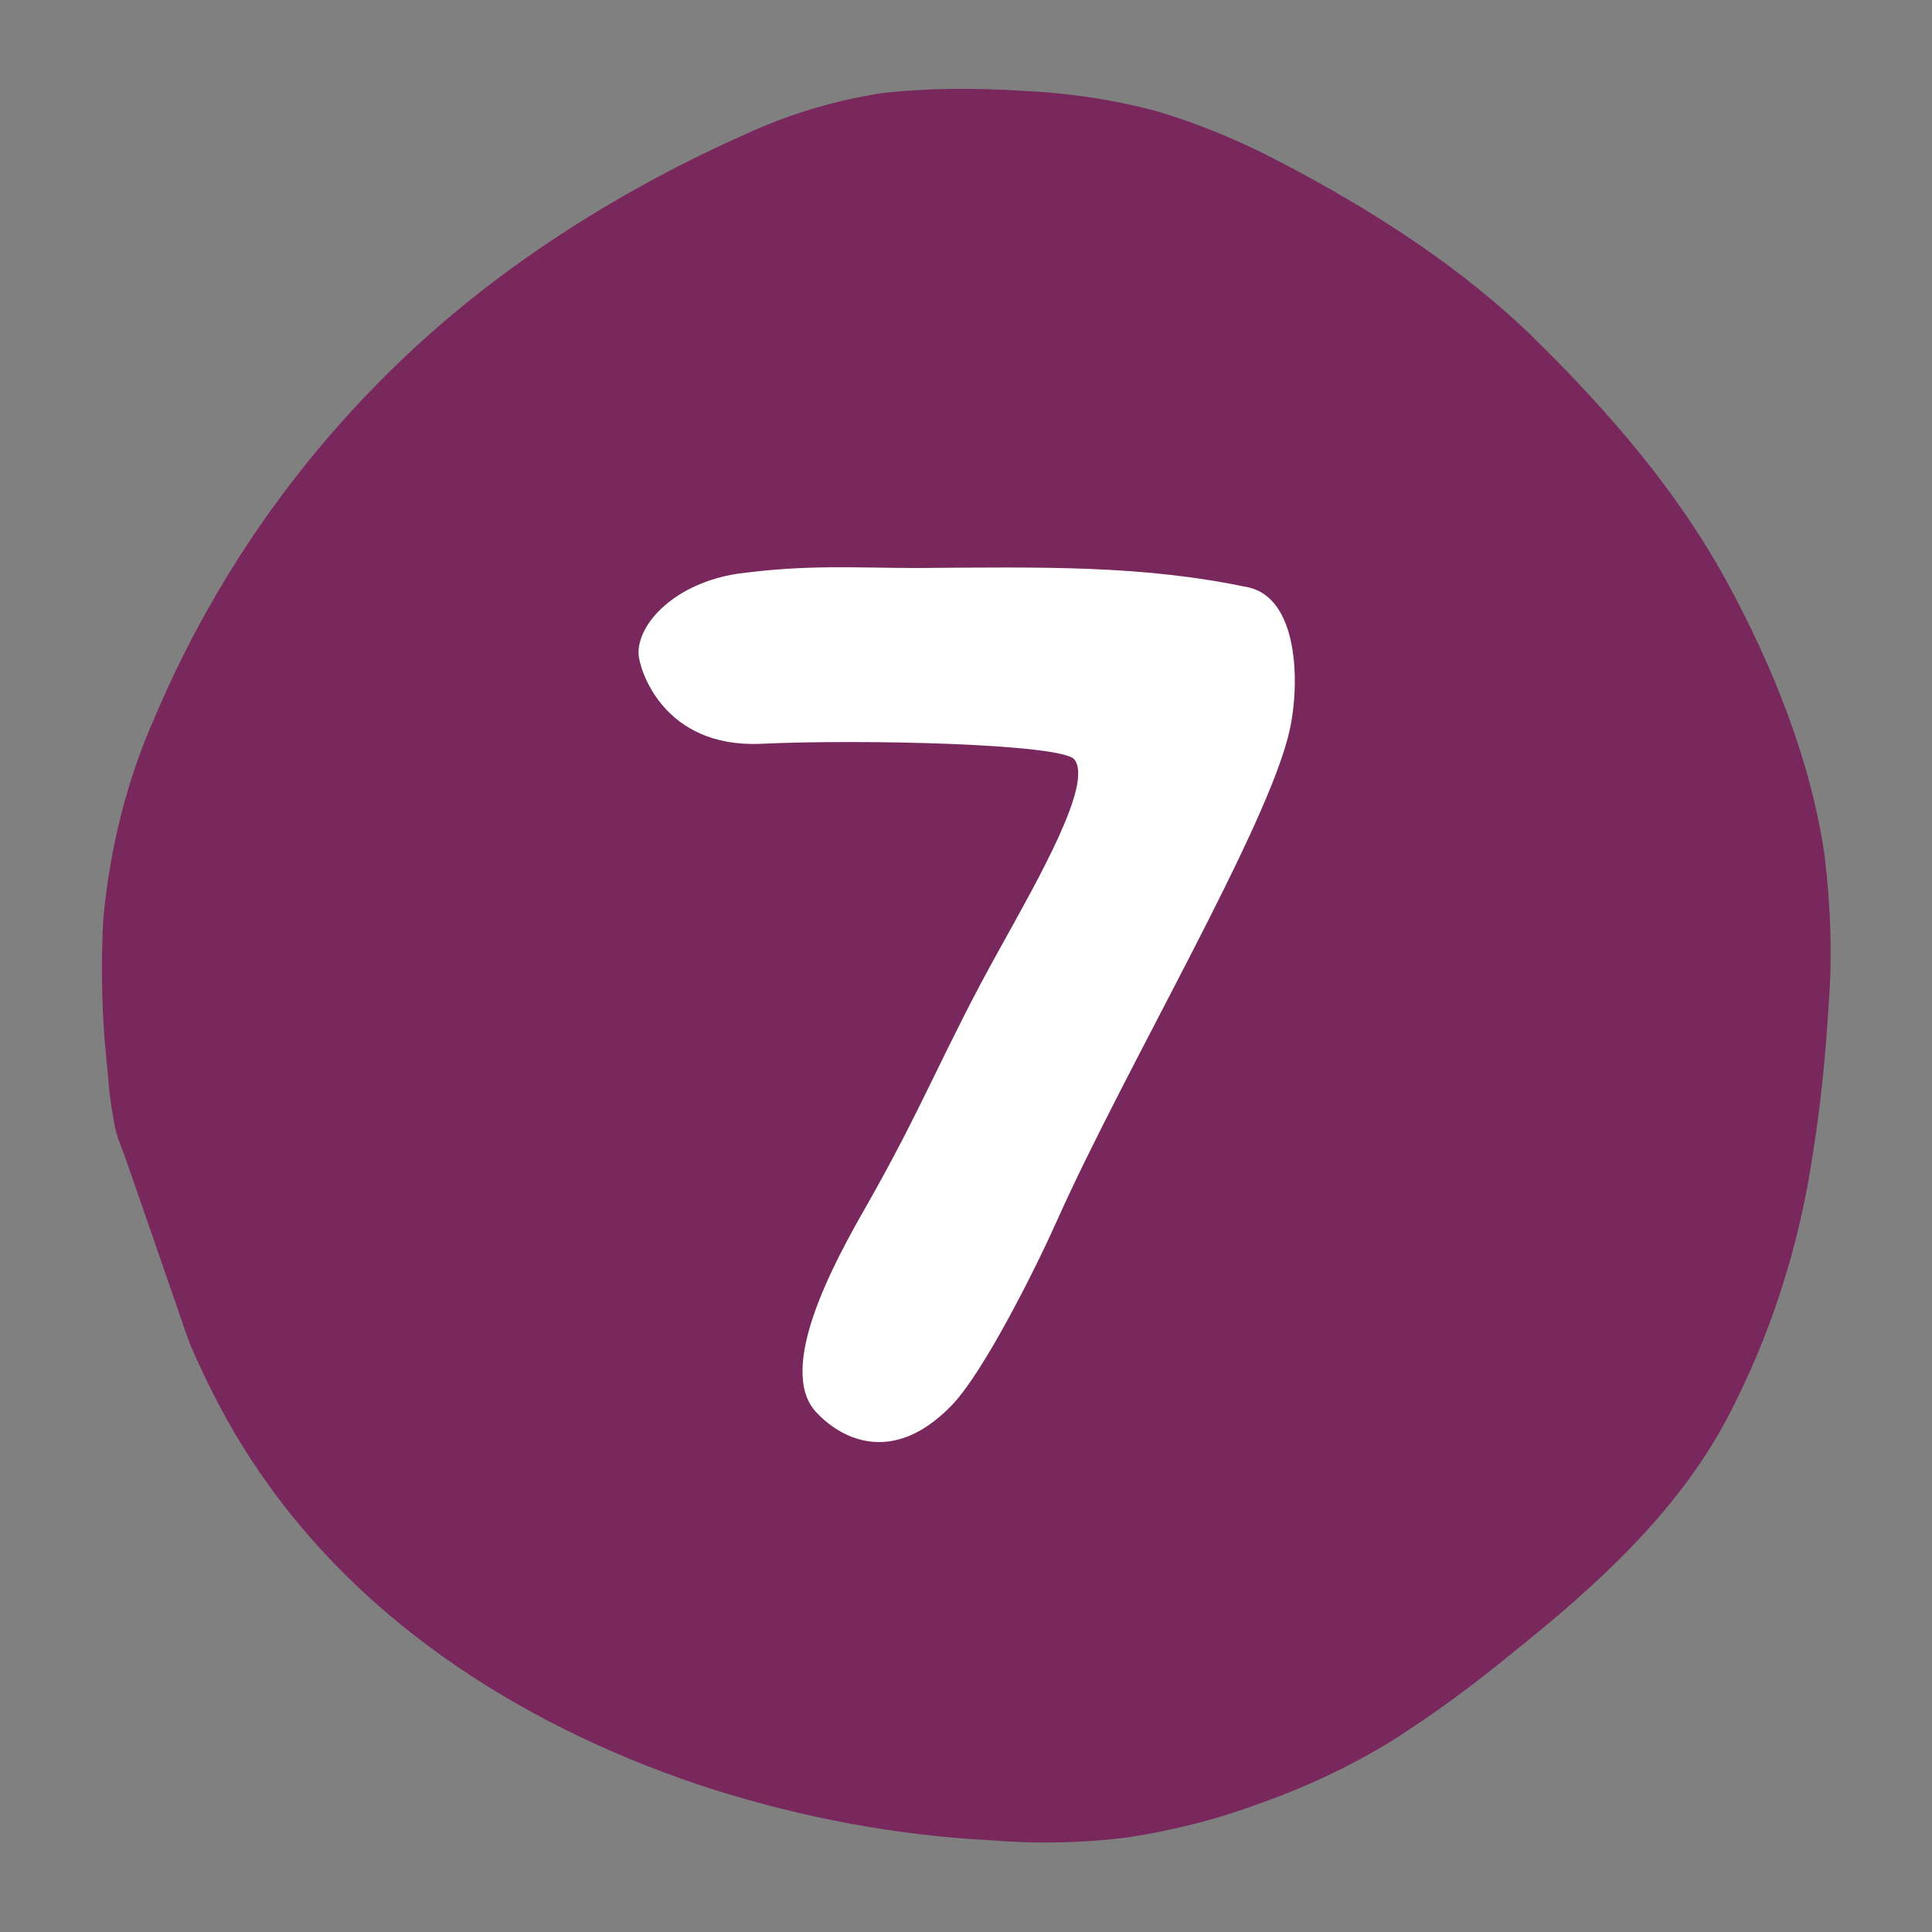
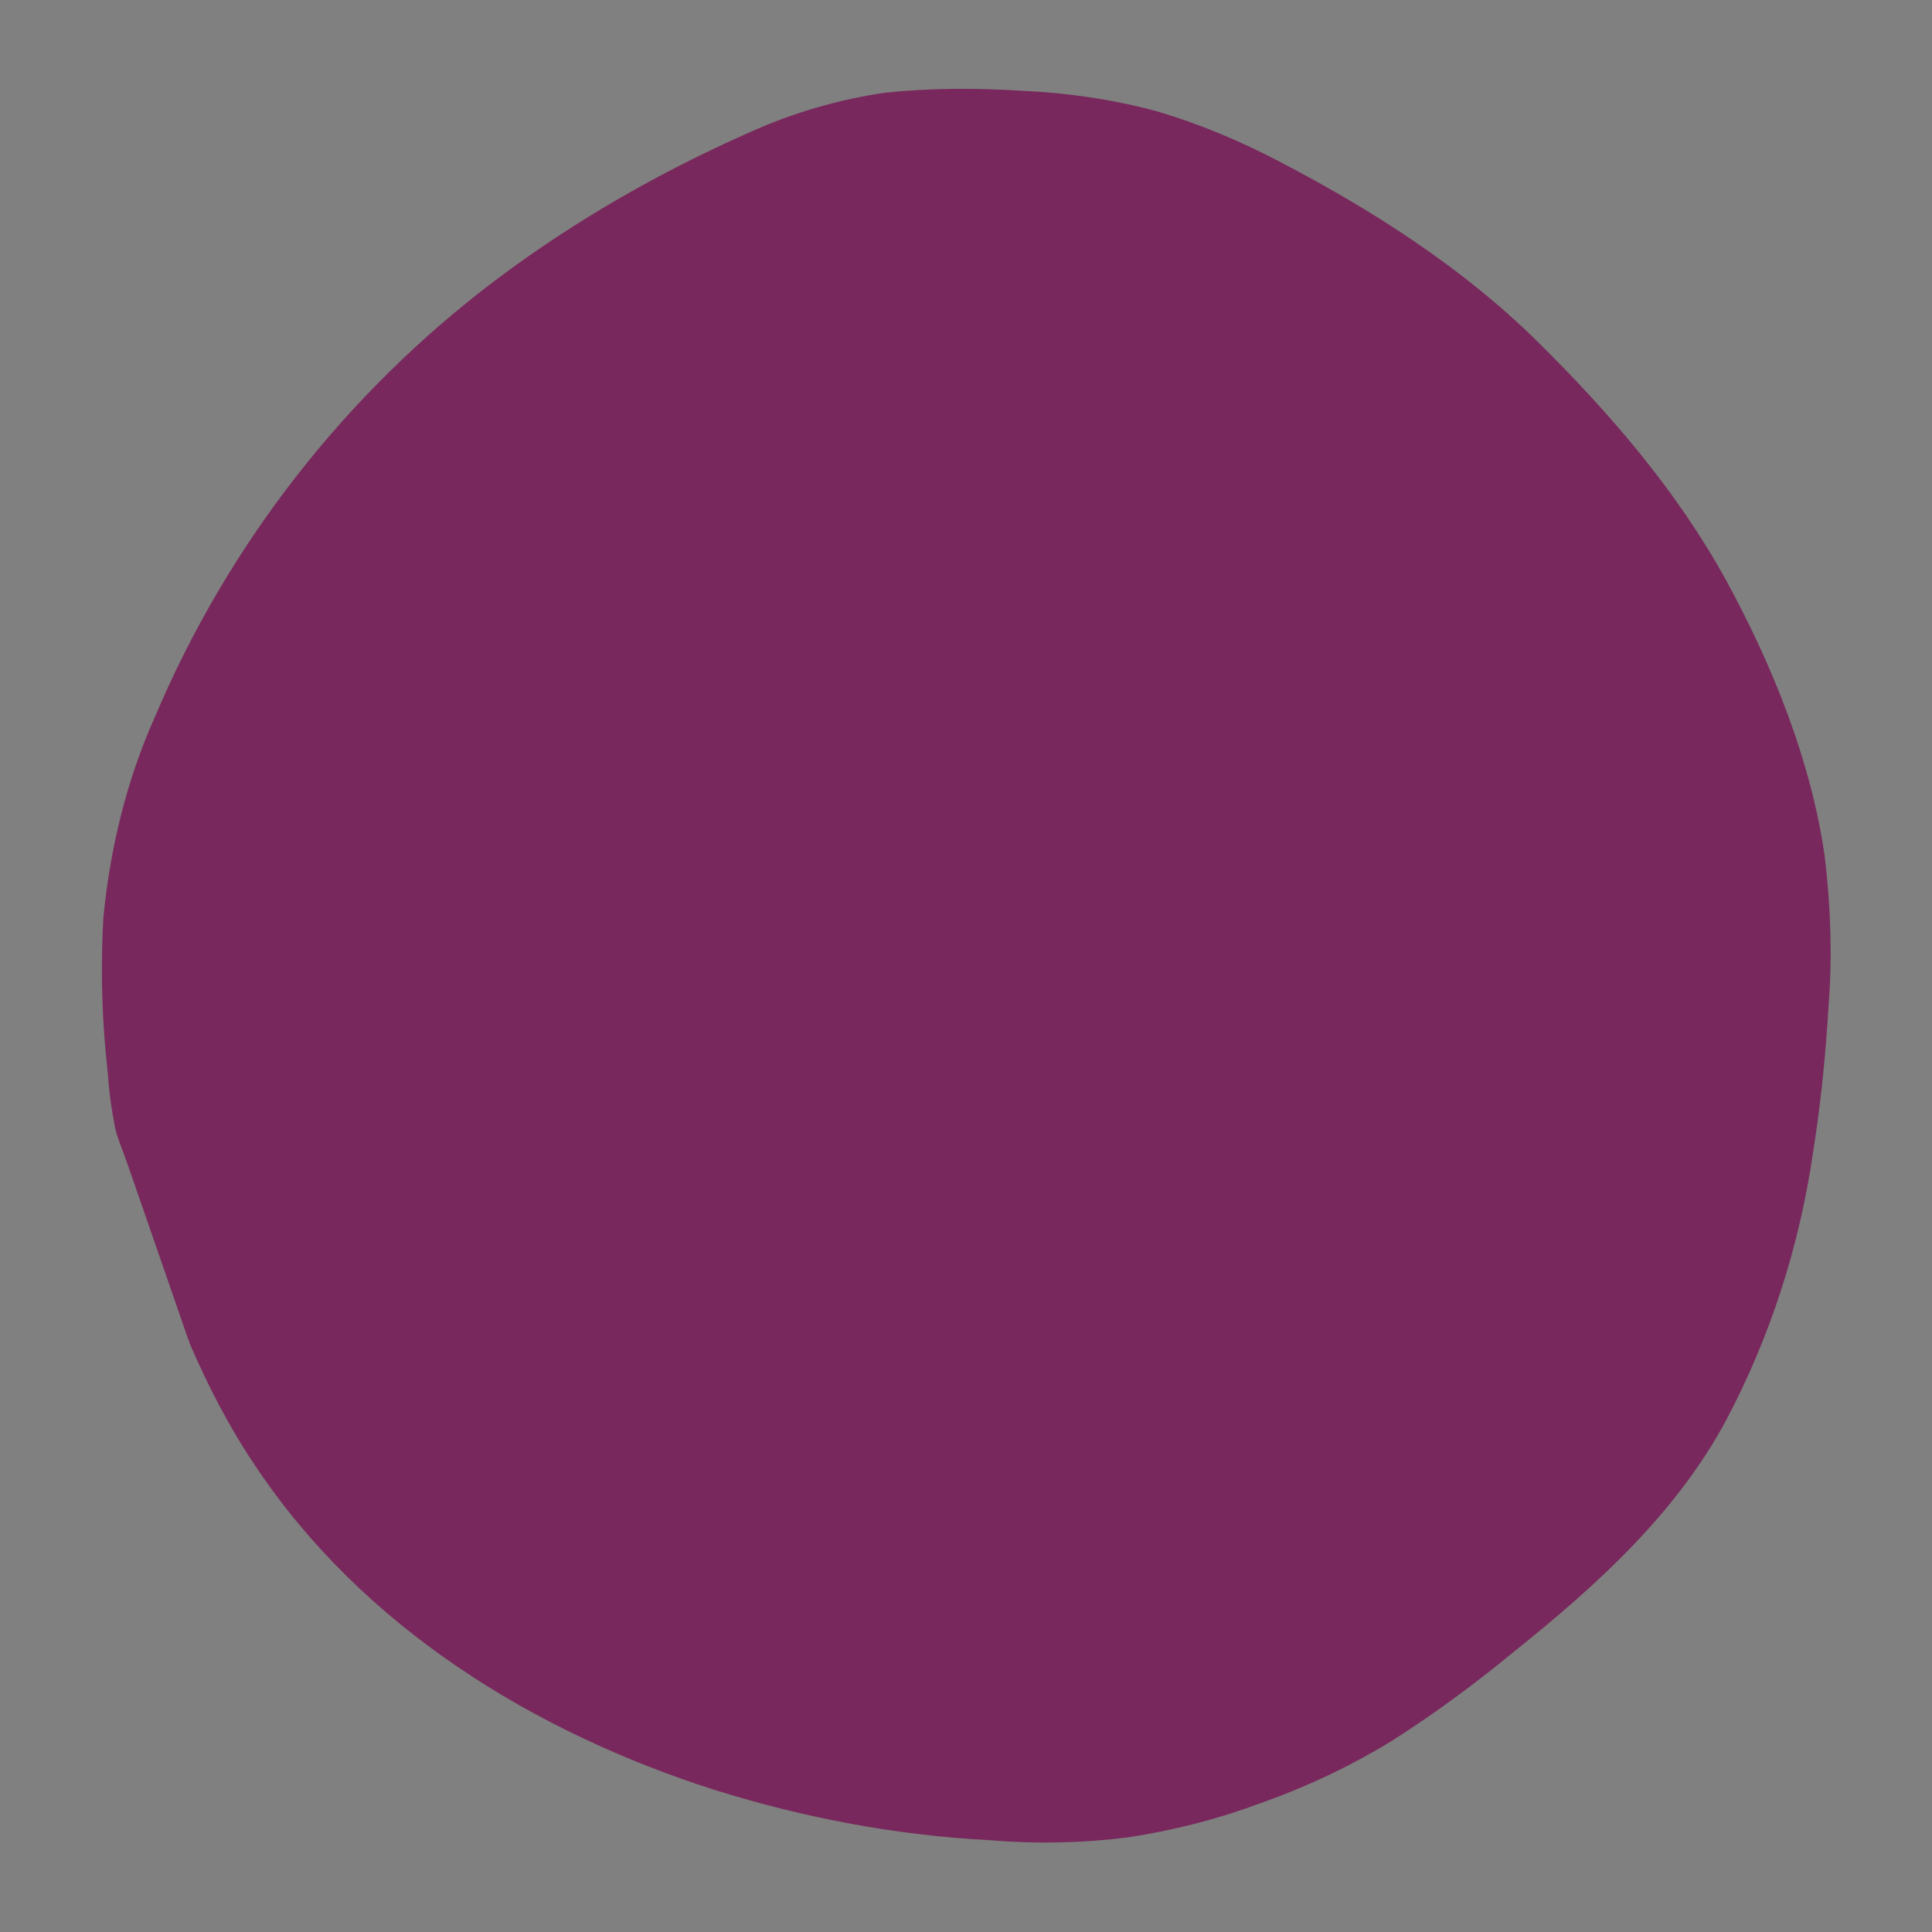
<svg xmlns="http://www.w3.org/2000/svg" version="1.1" id="Layer_1" x="0px" y="0px" viewBox="0 0 200 200" style="enable-background:new 0 0 200 200;" xml:space="preserve">
  <rect x="0" y="0" width="200" height="200" fill="#808080" stroke="none" />
  <style type="text/css"> .st0{fill:#78285C;} .st1{fill:#FFFFFF;} </style>
  <g id="XMLID_00000023254335455075072410000000831289620251320706_">
    <g>
      <path class="st0" d="M188.9,88.7c0.6,5.1,0.8,10.2,0.4,15.3c-0.3,5.1-0.8,10.2-1.6,15.2c-1.4,9.7-4.4,19.1-9,27.8 c-5.2,9.7-13.5,17.2-22,24c-4,3.3-8.2,6.4-12.6,9.2c-4.4,2.7-9.1,4.9-14,6.6c-4.3,1.6-8.8,2.7-13.3,3.4c-4.7,0.6-9.5,0.7-14.3,0.3 c-9.7-0.5-19.2-2.3-28.5-5.2c-18.8-6-36.5-16.9-47.6-33.6c-2.7-4-4.9-8.3-6.8-12.7l0,0c0-0.1,0-0.2-0.1-0.3L15.8,128l-2.6-7.5 c-0.4-1.2-1-2.5-1.3-3.8c-0.3-1.7-0.6-3.4-0.7-5.2c-0.2-1.9-0.4-3.9-0.5-5.8c-0.2-3.6-0.2-7.1,0-10.7c0.7-7.2,2.4-14.2,5.3-20.7 c7.6-18,19.8-33.6,35.3-45.3c8.1-6.1,17-11.2,26.3-15.3c4.4-2,9.2-3.4,14-4.1c4.7-0.5,9.5-0.5,14.2-0.2c4.7,0.2,9.4,0.9,13.9,2.1 c4.4,1.3,8.7,3.1,12.7,5.2c9.6,5,19,11,26.7,18.6c7.5,7.4,14.5,15.5,19.6,24.8C183.5,68.9,187.5,78.8,188.9,88.7z" />
    </g>
  </g>
-   <path class="st1" d="M66.1,67.7c0.1,1.7,2.6,9.7,12.6,9.3c10.6-0.5,31.1,0,32.5,1.6c2,2.4-3.6,12.2-7.7,19.6 c-5.8,10.4-7.8,16.1-13.9,26.8c-3.2,5.6-9.3,16.7-5.1,21.2c2.4,2.6,7.8,5.7,14-0.7c3.4-3.5,8.9-14.6,10.9-19.1 c7.1-15.9,21.9-40.8,24.1-50.8c1.1-4.9,0.9-13.7-4.3-14.8c-10.9-2.3-21.1-2.1-34.2-2c-6.4,0-11.3-0.4-18.7,0.6 C69.9,60.4,66,64.5,66.1,67.7z" />
</svg>